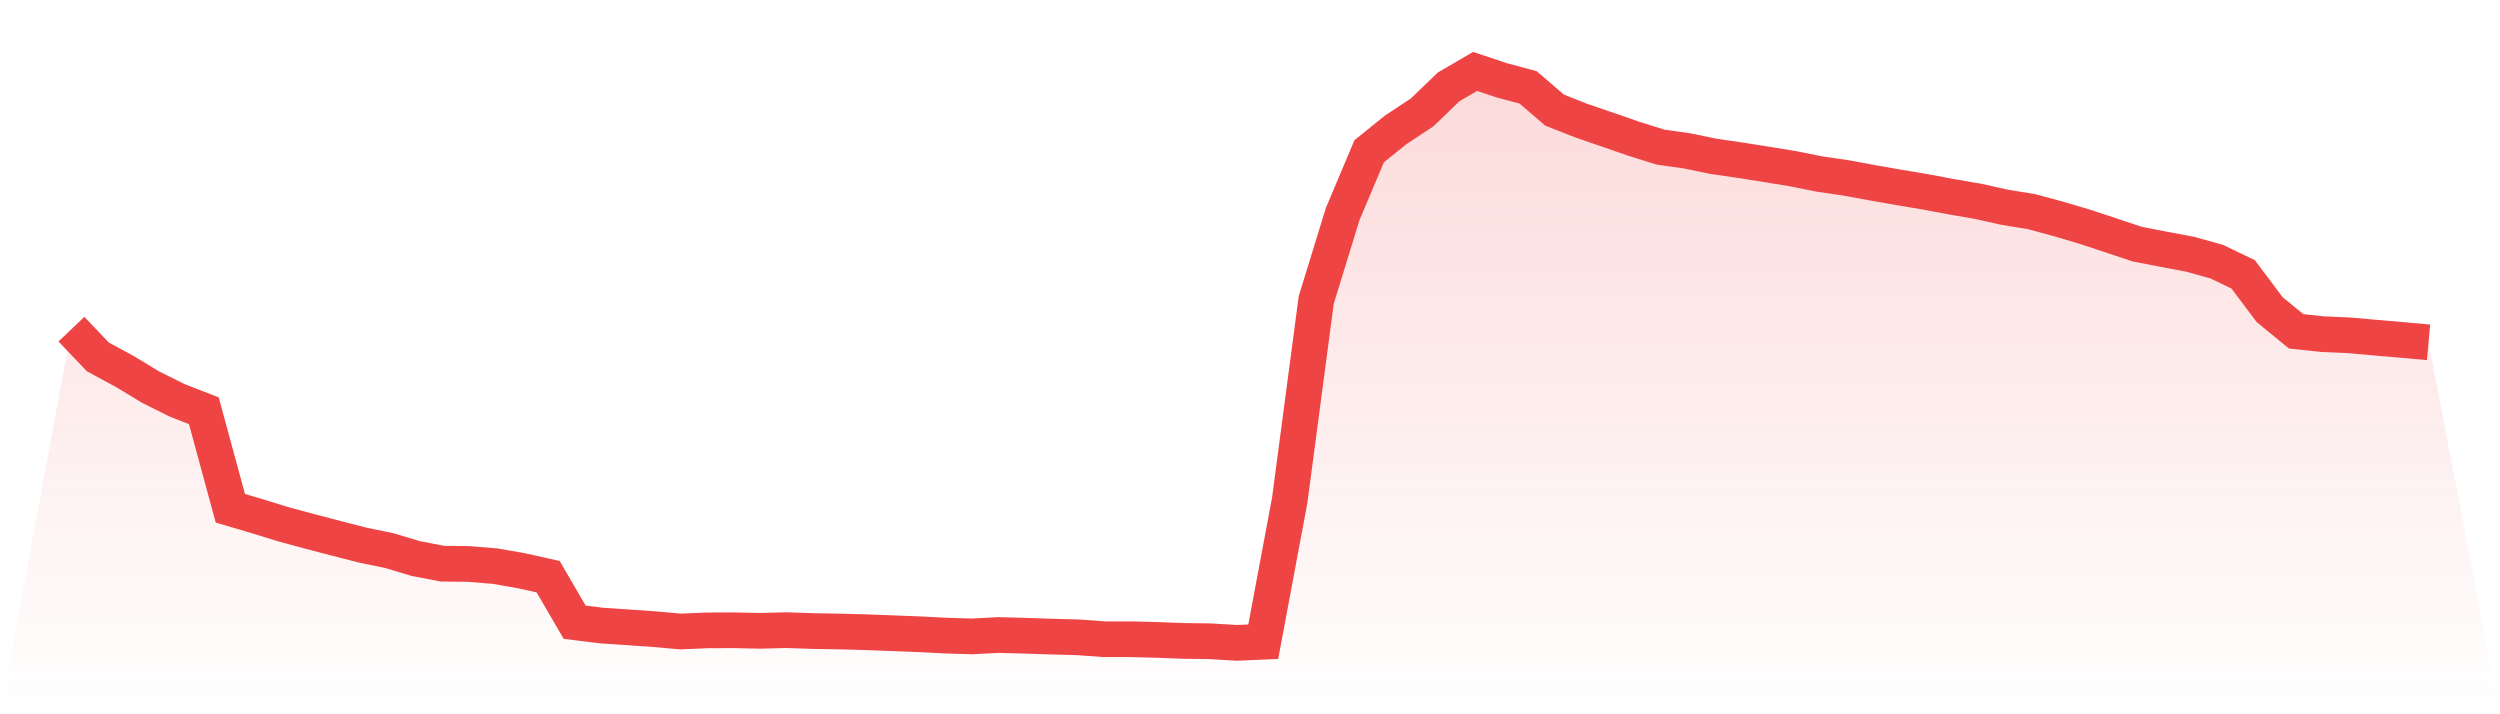
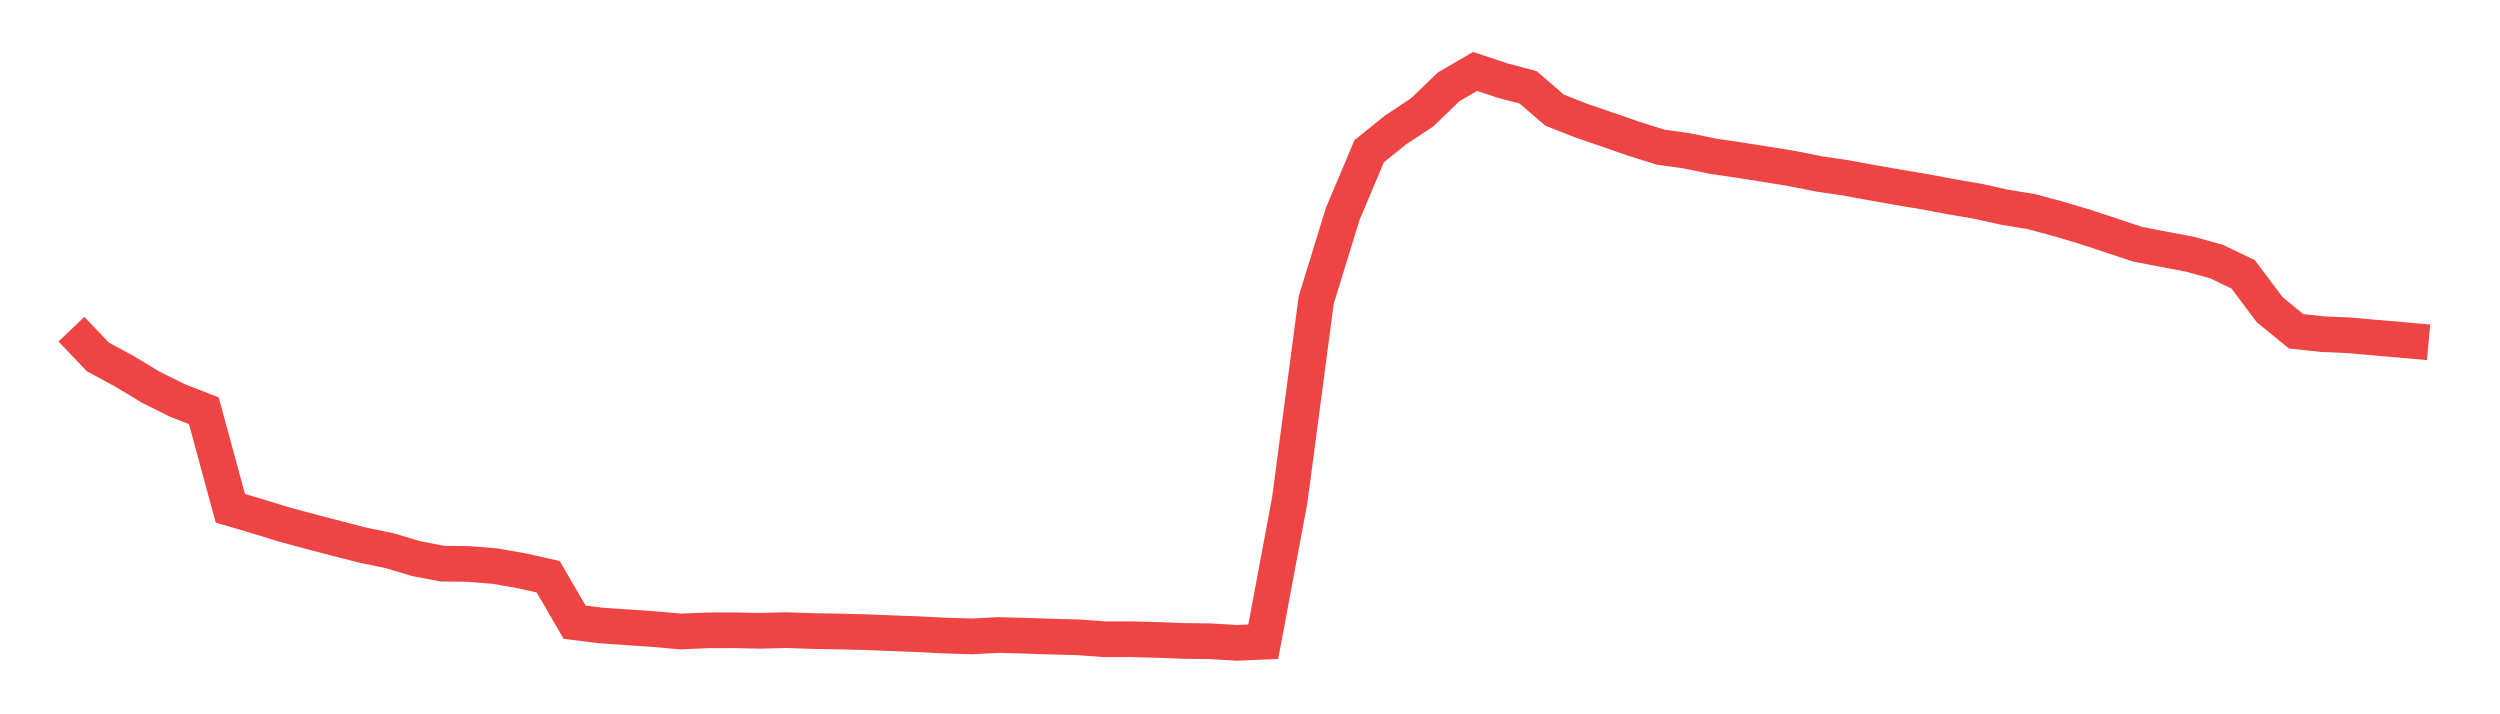
<svg xmlns="http://www.w3.org/2000/svg" viewBox="0 0 140 40">
  <defs>
    <linearGradient id="gradient" x1="0" x2="0" y1="0" y2="1">
      <stop offset="0%" stop-color="#ef4444" stop-opacity="0.2" />
      <stop offset="100%" stop-color="#ef4444" stop-opacity="0" />
    </linearGradient>
  </defs>
-   <path d="M4,18.433 L4,18.433 L5.483,19.99 L6.966,20.791 L8.449,21.687 L9.933,22.425 L11.416,23.003 L12.899,28.462 L14.382,28.901 L15.865,29.358 L17.348,29.759 L18.831,30.147 L20.315,30.528 L21.798,30.833 L23.281,31.278 L24.764,31.564 L26.247,31.583 L27.73,31.704 L29.213,31.964 L30.697,32.295 L32.18,34.843 L33.663,35.028 L35.146,35.129 L36.629,35.231 L38.112,35.364 L39.596,35.301 L41.079,35.295 L42.562,35.326 L44.045,35.288 L45.528,35.339 L47.011,35.364 L48.494,35.403 L49.978,35.46 L51.461,35.517 L52.944,35.593 L54.427,35.638 L55.91,35.561 L57.393,35.6 L58.876,35.65 L60.36,35.689 L61.843,35.797 L63.326,35.797 L64.809,35.835 L66.292,35.892 L67.775,35.911 L69.258,36 L70.742,35.936 L72.225,28.011 L73.708,16.8 L75.191,11.983 L76.674,8.468 L78.157,7.273 L79.64,6.294 L81.124,4.864 L82.607,4 L84.09,4.496 L85.573,4.89 L87.056,6.167 L88.539,6.752 L90.022,7.26 L91.506,7.775 L92.989,8.239 L94.472,8.449 L95.955,8.754 L97.438,8.97 L98.921,9.205 L100.404,9.447 L101.888,9.745 L103.371,9.961 L104.854,10.235 L106.337,10.495 L107.82,10.743 L109.303,11.023 L110.787,11.277 L112.27,11.608 L113.753,11.849 L115.236,12.249 L116.719,12.688 L118.202,13.177 L119.685,13.673 L121.169,13.959 L122.652,14.239 L124.135,14.652 L125.618,15.364 L127.101,17.34 L128.584,18.554 L130.067,18.713 L131.551,18.777 L133.034,18.91 L134.517,19.037 L136,19.171 L140,40 L0,40 z" fill="url(#gradient)" />
  <path d="M4,18.433 L4,18.433 L5.483,19.99 L6.966,20.791 L8.449,21.687 L9.933,22.425 L11.416,23.003 L12.899,28.462 L14.382,28.901 L15.865,29.358 L17.348,29.759 L18.831,30.147 L20.315,30.528 L21.798,30.833 L23.281,31.278 L24.764,31.564 L26.247,31.583 L27.73,31.704 L29.213,31.964 L30.697,32.295 L32.18,34.843 L33.663,35.028 L35.146,35.129 L36.629,35.231 L38.112,35.364 L39.596,35.301 L41.079,35.295 L42.562,35.326 L44.045,35.288 L45.528,35.339 L47.011,35.364 L48.494,35.403 L49.978,35.46 L51.461,35.517 L52.944,35.593 L54.427,35.638 L55.91,35.561 L57.393,35.6 L58.876,35.65 L60.36,35.689 L61.843,35.797 L63.326,35.797 L64.809,35.835 L66.292,35.892 L67.775,35.911 L69.258,36 L70.742,35.936 L72.225,28.011 L73.708,16.8 L75.191,11.983 L76.674,8.468 L78.157,7.273 L79.64,6.294 L81.124,4.864 L82.607,4 L84.09,4.496 L85.573,4.89 L87.056,6.167 L88.539,6.752 L90.022,7.26 L91.506,7.775 L92.989,8.239 L94.472,8.449 L95.955,8.754 L97.438,8.97 L98.921,9.205 L100.404,9.447 L101.888,9.745 L103.371,9.961 L104.854,10.235 L106.337,10.495 L107.82,10.743 L109.303,11.023 L110.787,11.277 L112.27,11.608 L113.753,11.849 L115.236,12.249 L116.719,12.688 L118.202,13.177 L119.685,13.673 L121.169,13.959 L122.652,14.239 L124.135,14.652 L125.618,15.364 L127.101,17.34 L128.584,18.554 L130.067,18.713 L131.551,18.777 L133.034,18.91 L134.517,19.037 L136,19.171" fill="none" stroke="#ef4444" stroke-width="2" />
</svg>